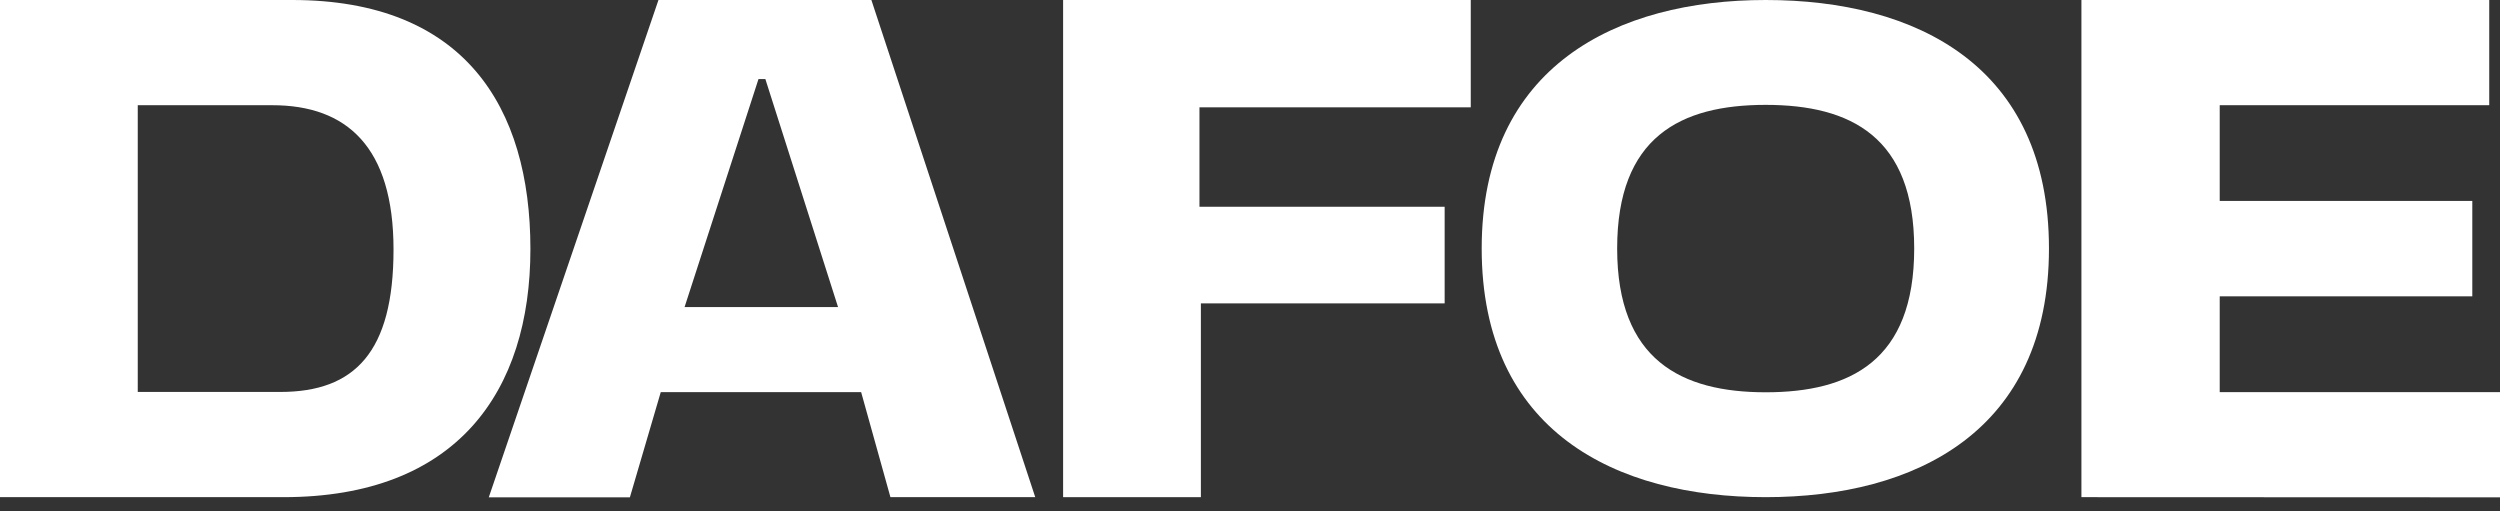
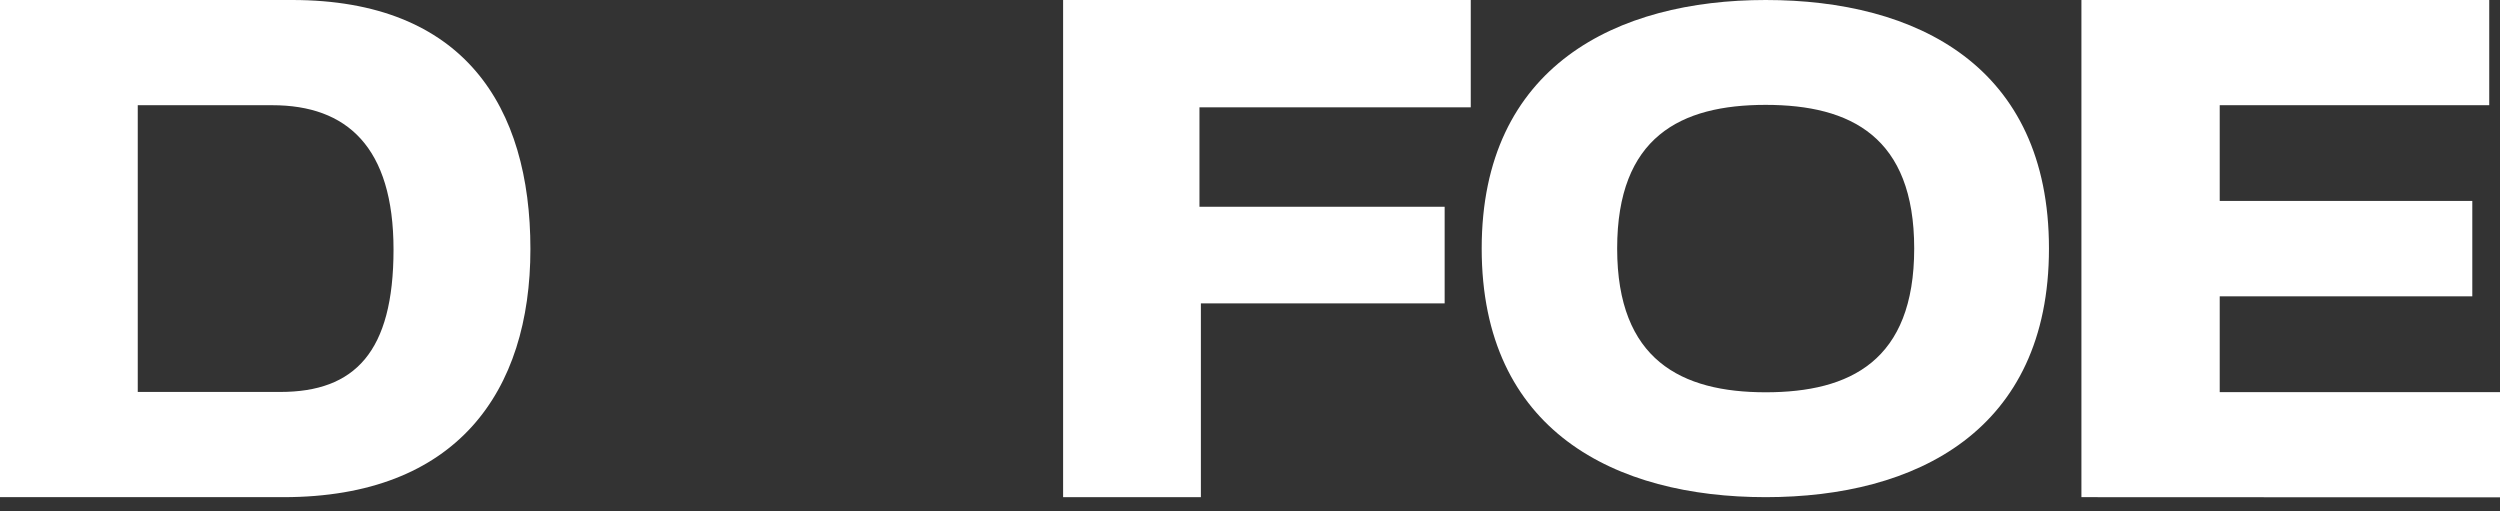
<svg xmlns="http://www.w3.org/2000/svg" width="176" height="36" viewBox="0 0 176 36" fill="none">
  <rect x="0" y="0" width="176" height="36" fill="#333333" stroke="none" />
  <path d="M74.843 35V0H103.541V7.556H84.442V14.556H101.703V21.358H84.542V35H74.843Z" fill="white" />
  <path d="M146.532 35V0H175.242V7.407H156.268V14.148H174.05V20.864H156.268V27.605H176V35.012L146.532 35Z" fill="white" />
  <path d="M0 35V0H20.564C32.659 0 37.341 7.494 37.341 17.531C37.341 27.568 32.163 35 19.956 35H0ZM9.698 27.593H19.732C24.973 27.593 27.704 24.79 27.704 17.568C27.704 10.346 24.414 7.407 19.173 7.407H9.698V27.593Z" fill="white" />
  <path d="M124.304 0C134.921 0 144.247 4.642 144.247 17.494C144.247 30.346 134.872 35 124.304 35C113.736 35 104.311 30.358 104.311 17.494C104.311 4.63 113.848 0 124.304 0ZM134.76 17.494C134.76 9.642 130.302 7.383 124.304 7.383C118.306 7.383 113.848 9.642 113.848 17.494C113.848 25.346 118.368 27.617 124.304 27.617C130.24 27.617 134.76 25.407 134.76 17.494Z" fill="white" />
-   <path d="M60.624 27.605H46.518L44.344 35.012H34.41L46.356 0H61.345L72.881 35H62.686L60.624 27.605ZM58.998 21.617L53.882 5.568H53.397L48.194 21.617H58.998Z" fill="white" />
</svg>